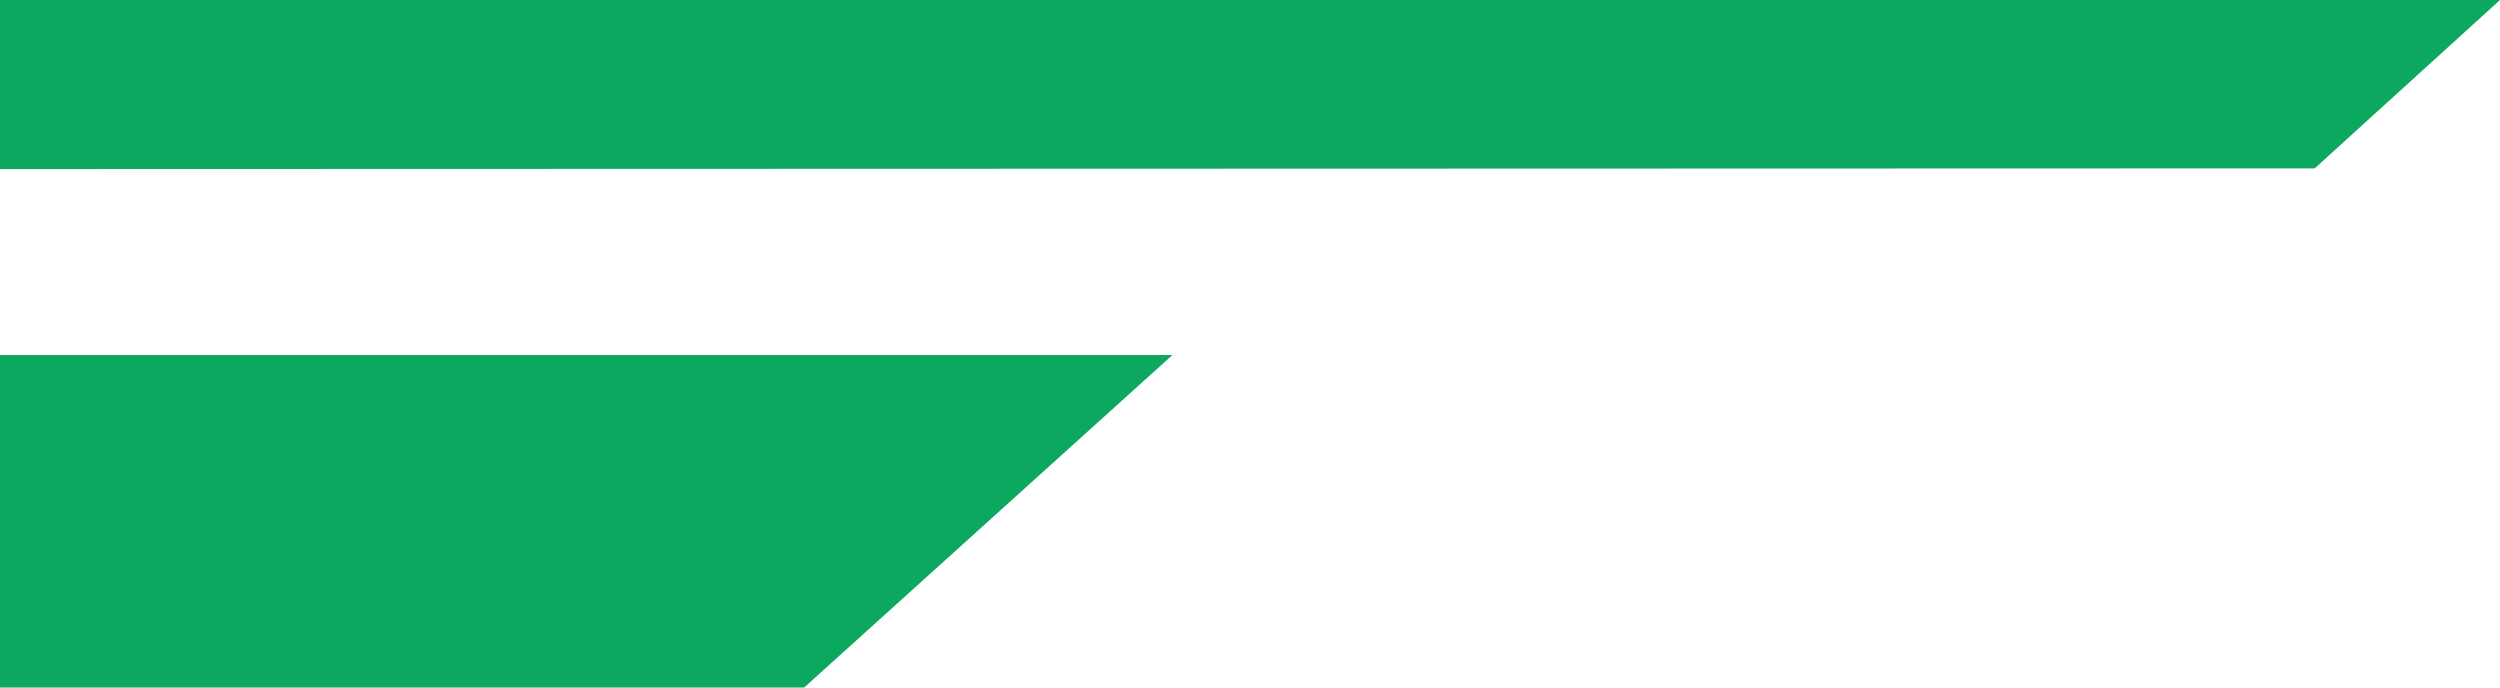
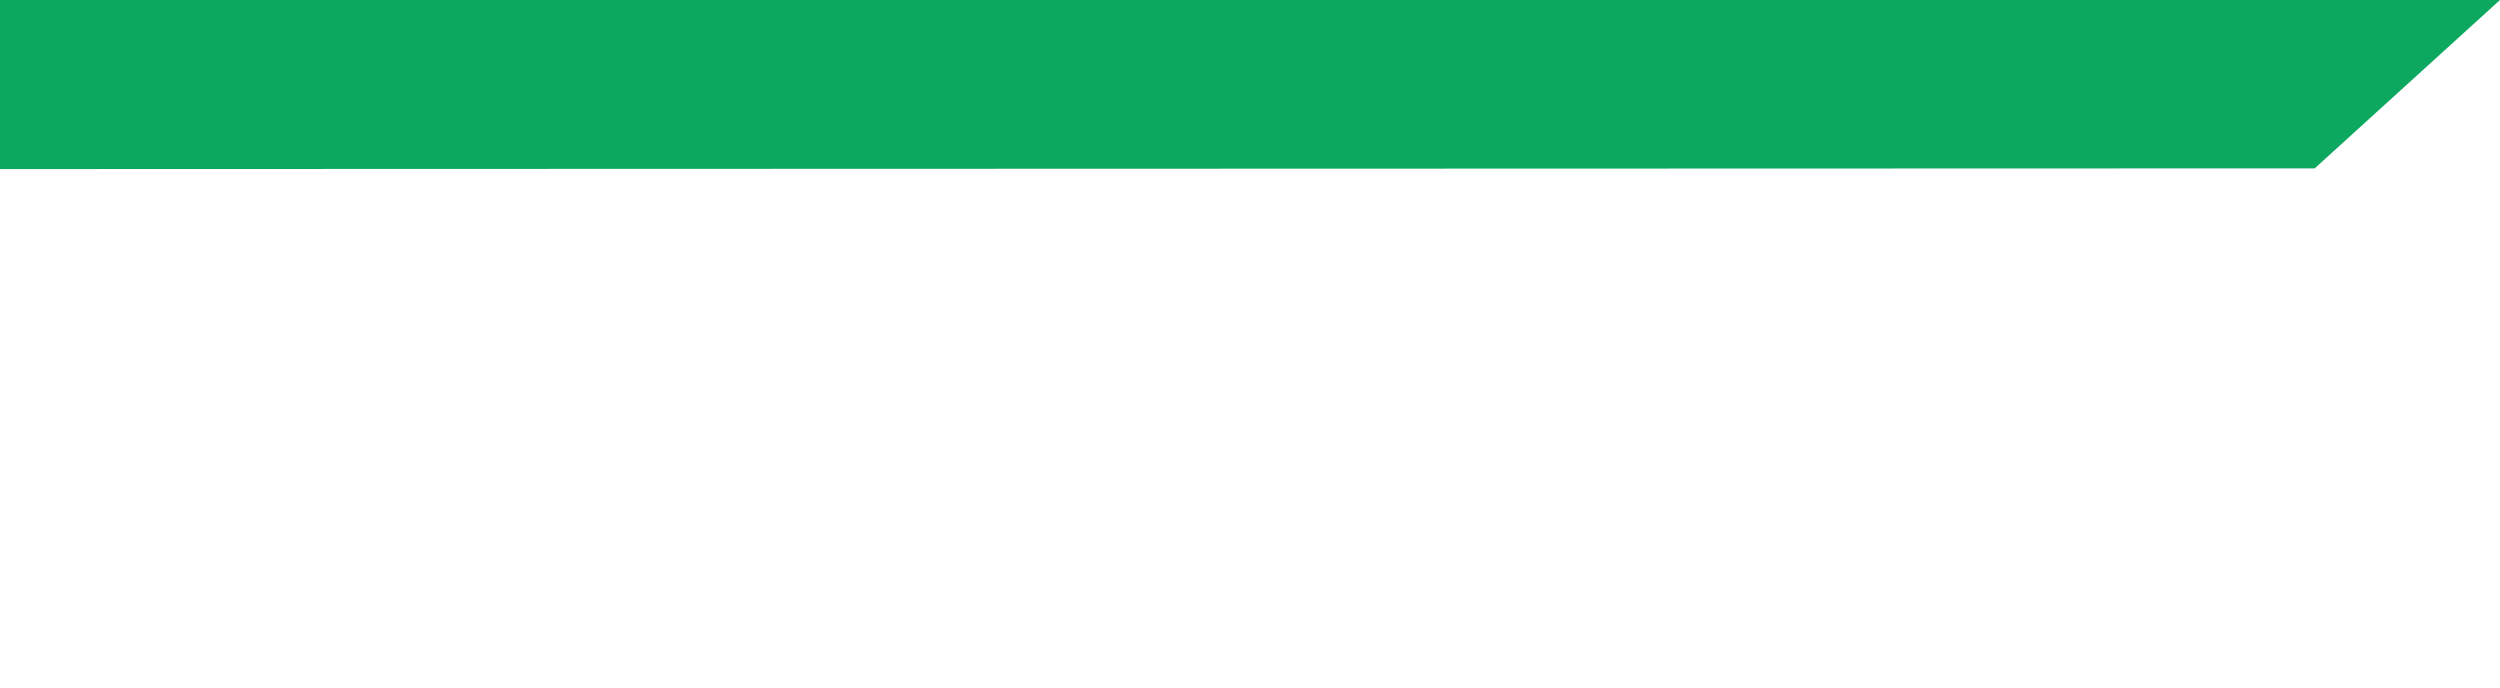
<svg xmlns="http://www.w3.org/2000/svg" width="80" height="22" viewBox="0 0 80 22" fill="none">
  <path d="M0 0H80L74.07 5.388L0 5.41V0Z" fill="#0CA85F" />
-   <path d="M0 11.361H37.517L25.734 22H0V11.361Z" fill="#0CA85F" />
</svg>